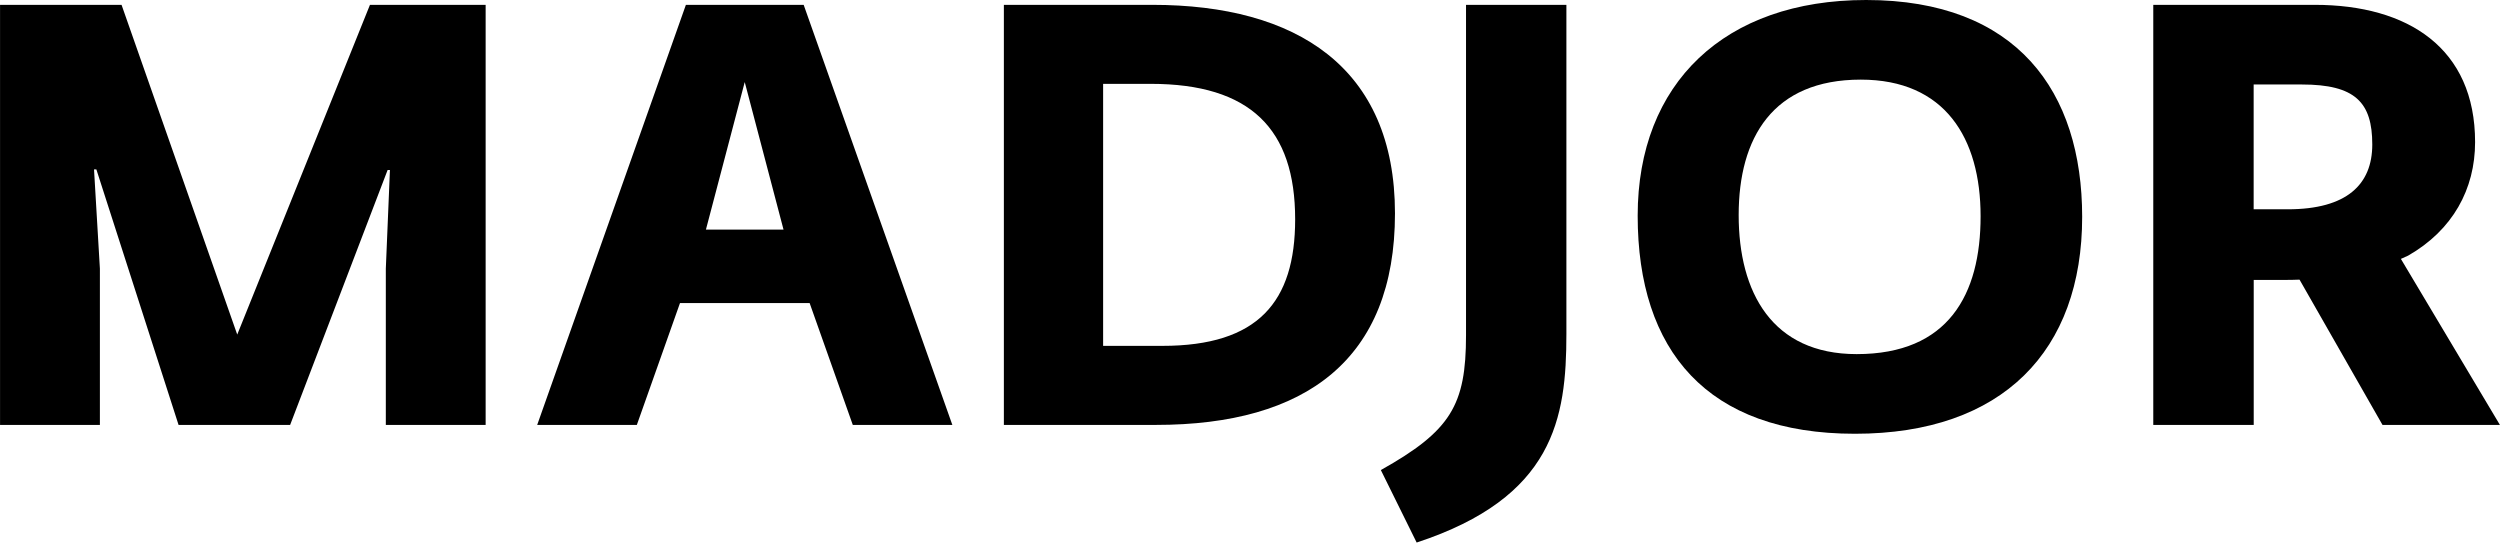
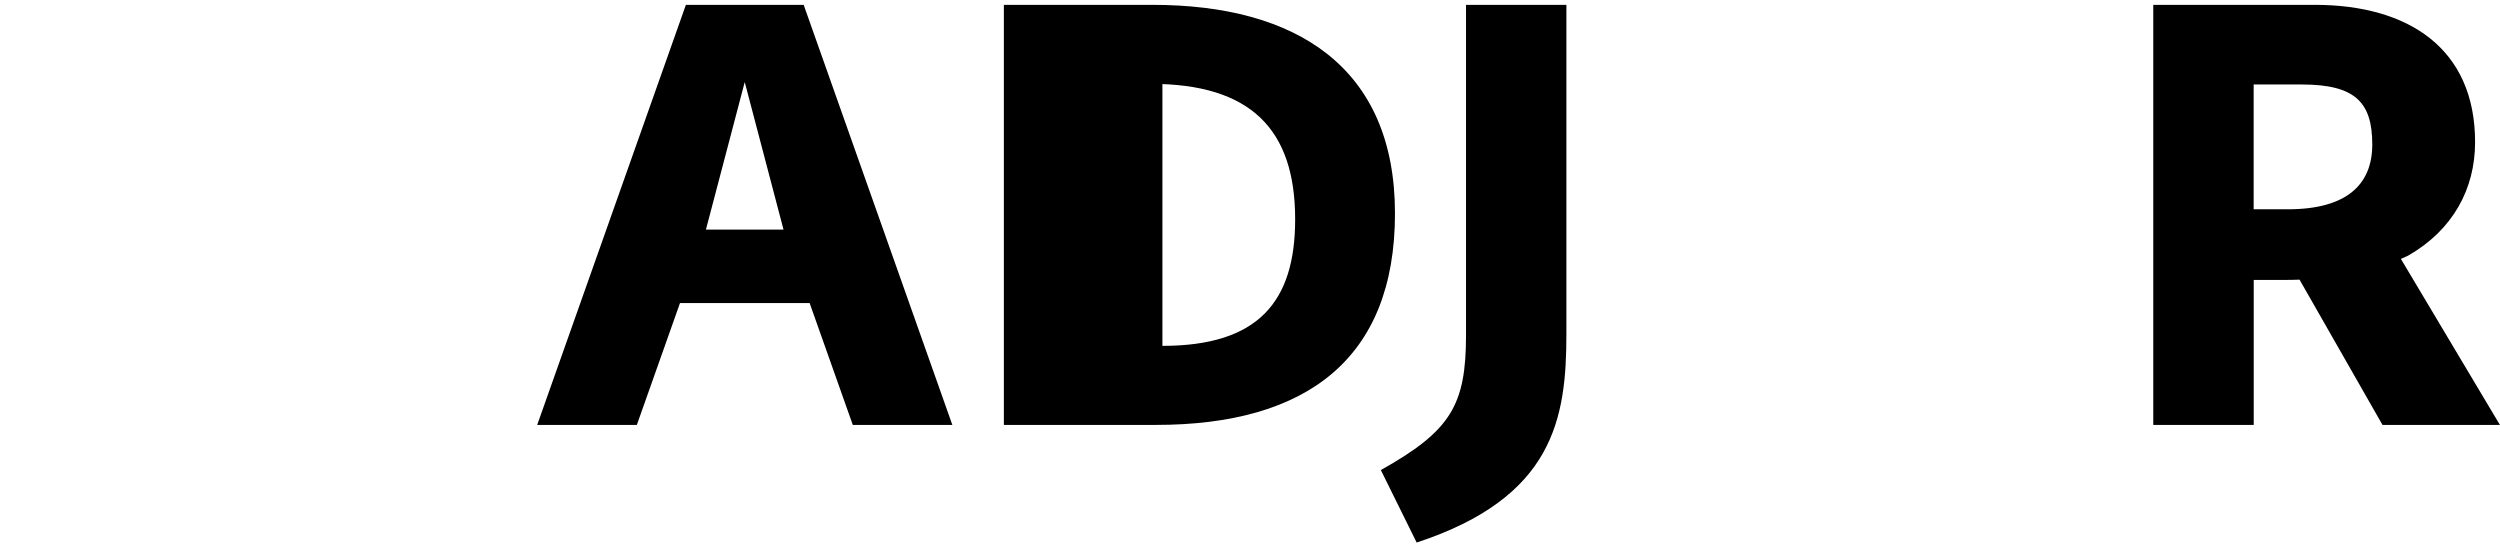
<svg xmlns="http://www.w3.org/2000/svg" width="113" height="25" viewBox="0 0 113 25" fill="none">
-   <path d="M0 0.219H5.494L10.723 15.123L16.722 0.219H21.951V19.206H17.439V12.143L17.625 7.685H17.52L13.114 19.206H8.071L4.356 7.658H4.25L4.515 12.143V19.206H0.002V0.219H0Z" fill="black" />
-   <path d="M45.375 0.219H52.091C58.595 0.219 63.053 3.038 63.053 9.646C63.053 16.253 59.018 19.206 52.25 19.206H45.375V0.219ZM52.541 15.633C56.868 15.633 58.541 13.646 58.541 9.913C58.541 5.832 56.523 3.79 52.011 3.79H49.861V15.633H52.541Z" fill="black" />
+   <path d="M45.375 0.219H52.091C58.595 0.219 63.053 3.038 63.053 9.646C63.053 16.253 59.018 19.206 52.25 19.206H45.375V0.219ZM52.541 15.633C56.868 15.633 58.541 13.646 58.541 9.913C58.541 5.832 56.523 3.79 52.011 3.79H49.861H52.541Z" fill="black" />
  <path d="M62.416 21.246C65.574 19.474 66.264 18.318 66.264 15.15V0.219H70.801V15.096C70.801 18.91 70.243 22.481 64.033 24.523L62.414 21.246H62.416Z" fill="black" />
-   <path d="M74.023 9.749C74.023 3.759 77.951 0 84.348 0C91.169 0 94.114 4.136 94.114 9.803C94.114 15.845 90.531 19.606 83.844 19.606C77.156 19.606 74.023 15.847 74.023 9.751V9.749ZM89.523 9.776C89.523 6.232 87.904 3.599 84.108 3.599C80.126 3.599 78.588 6.23 78.588 9.722C78.588 13.213 80.099 16.006 83.922 16.006C88.063 16.006 89.523 13.32 89.523 9.776Z" fill="black" />
  <path d="M112.997 19.208L108.52 11.702C108.73 11.612 108.848 11.554 108.848 11.554C110.866 10.398 111.874 8.546 111.874 6.423C111.874 2.179 108.848 0.219 104.627 0.219H97.328V19.206H101.868V12.653H103.247C103.483 12.653 103.714 12.649 103.939 12.64L107.689 19.206H112.997V19.208ZM101.865 3.819H104.042C106.459 3.819 107.227 4.626 107.227 6.532C107.227 8.331 106.085 9.46 103.404 9.46H101.865V3.819Z" fill="black" />
  <path d="M38.542 19.206H43.046L36.326 0.219H31.002L24.281 19.206H28.785L30.735 13.7H36.596L38.546 19.206H38.542ZM31.908 10.377L33.662 3.709L35.415 10.377H31.908Z" fill="black" />
</svg>